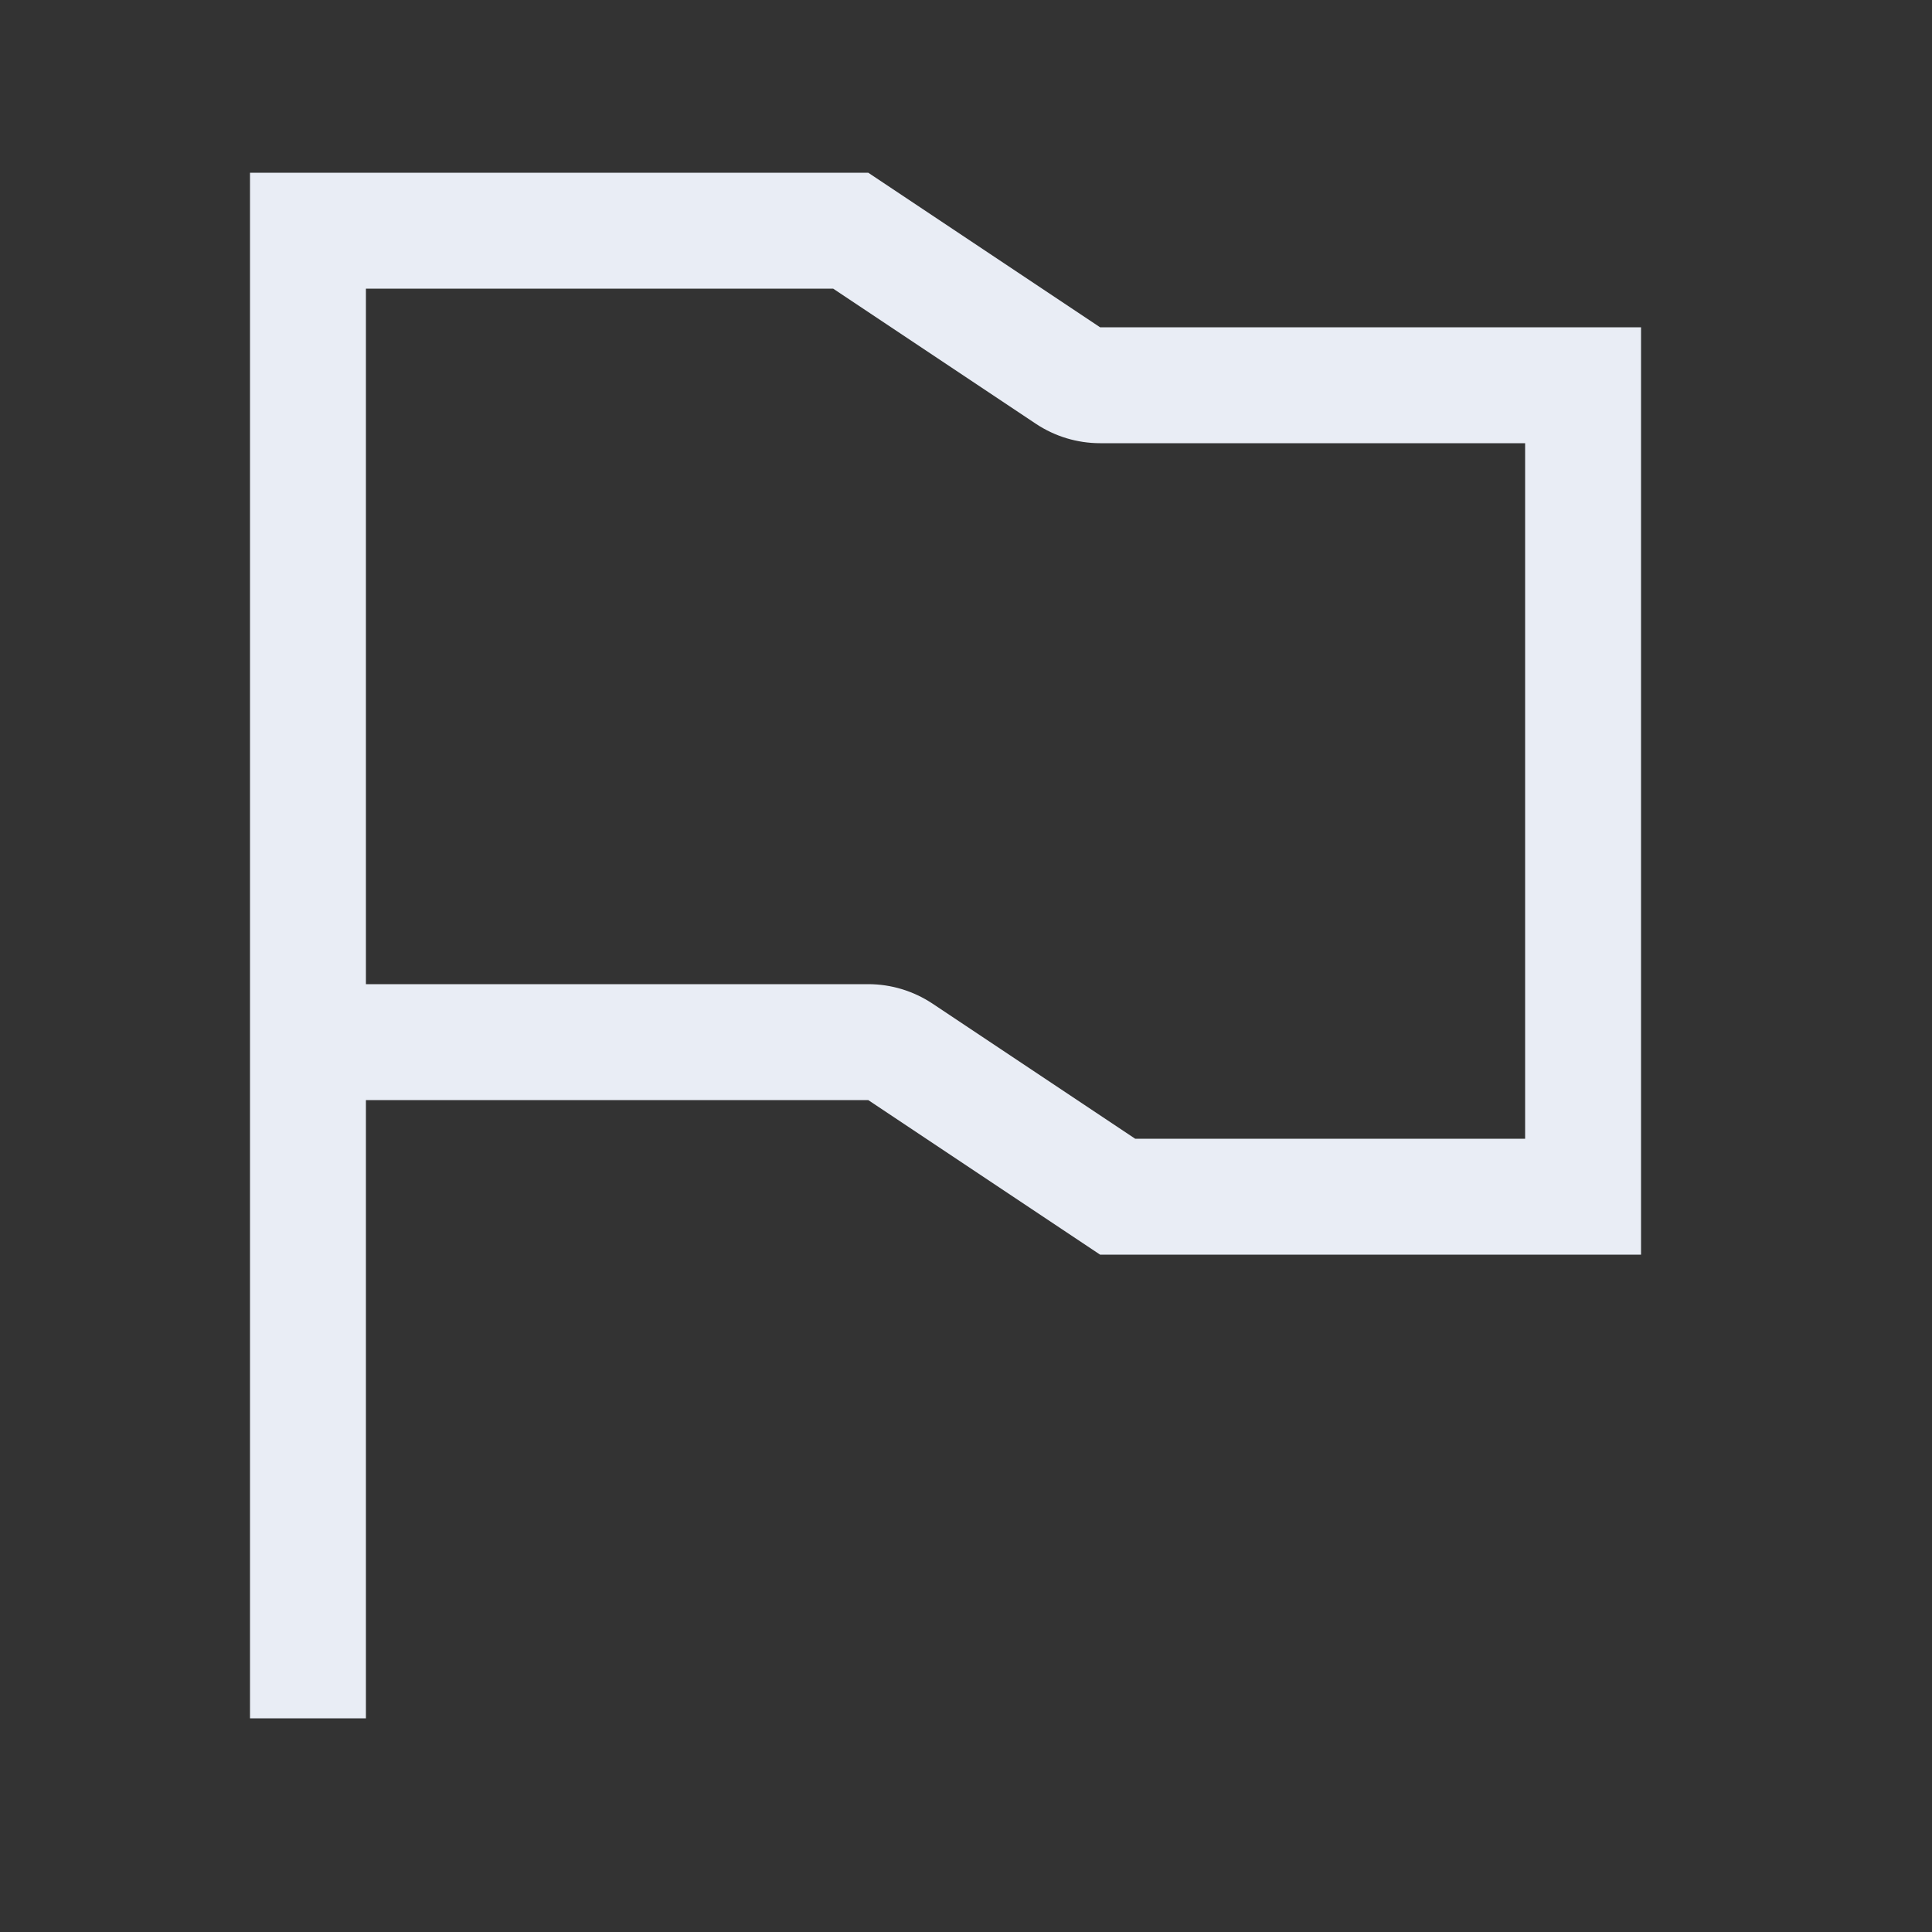
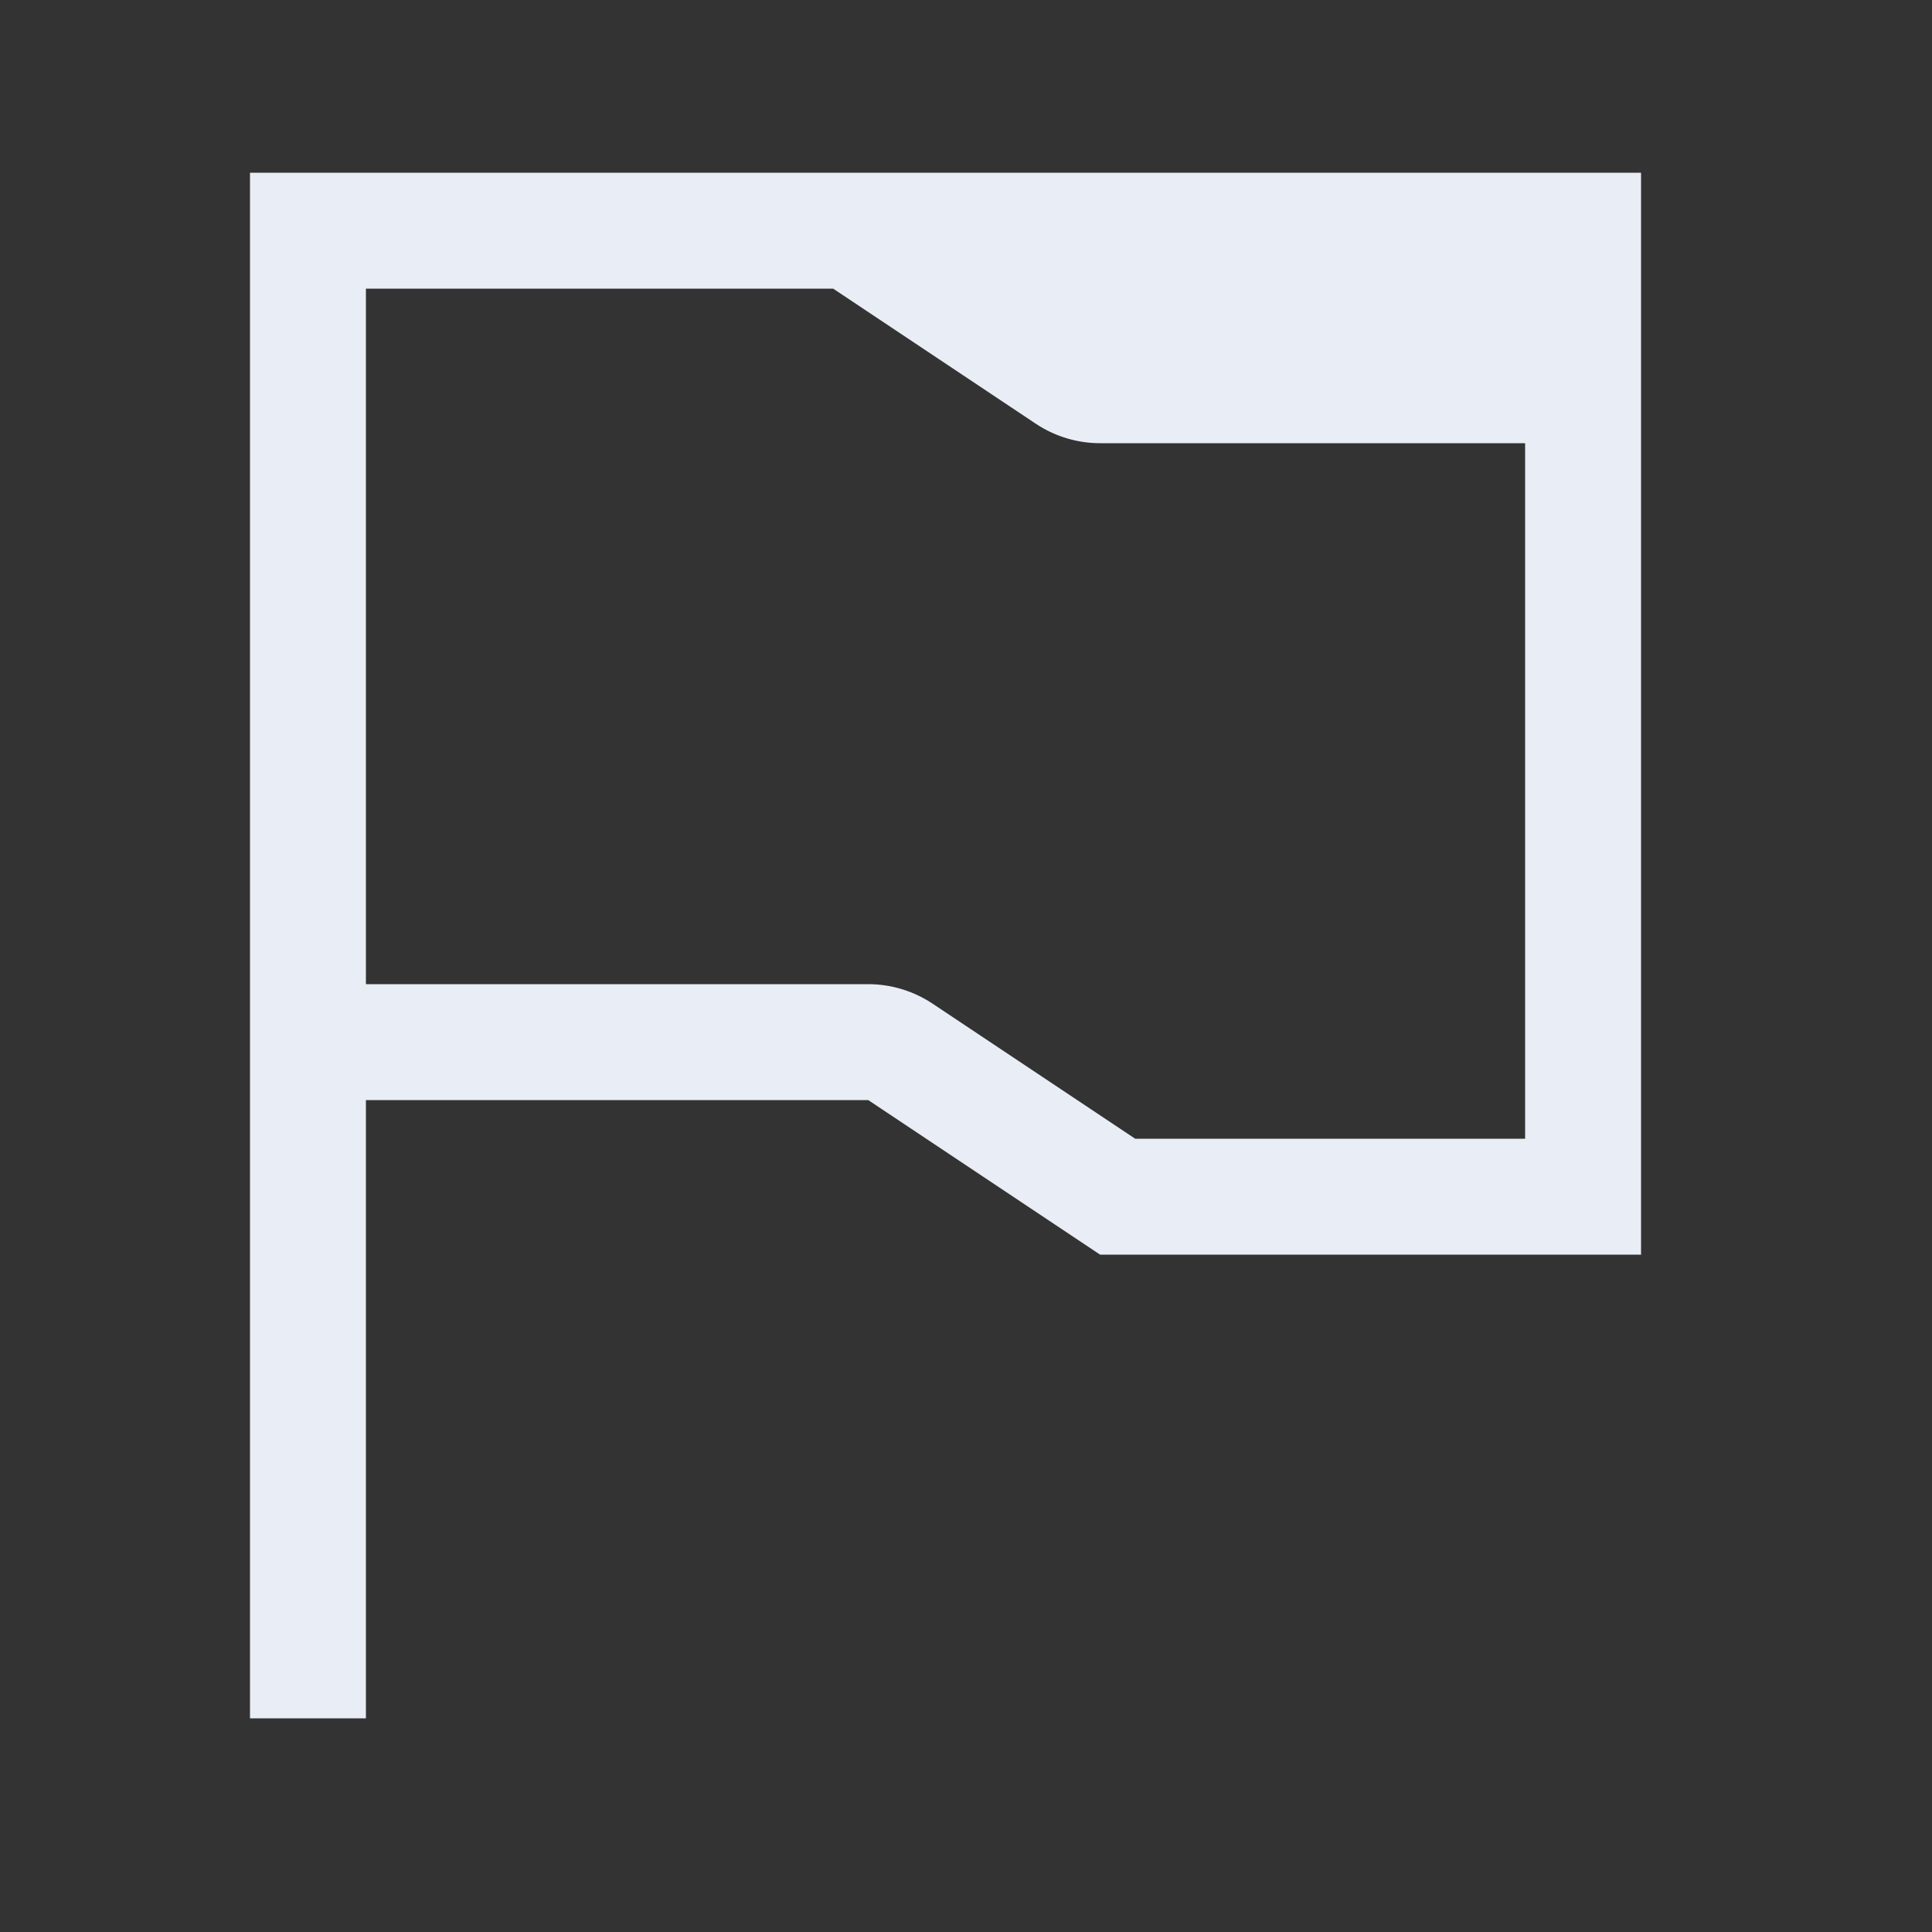
<svg xmlns="http://www.w3.org/2000/svg" width="25" height="25" viewBox="0 0 25 25" fill="none">
  <rect x="0" y="0" width="25" height="25" fill="#333333" stroke="none" />
-   <path fill-rule="evenodd" clip-rule="evenodd" d="M14.235 16.235L11.235 14.235H4.735V22.235H3.235V2.235H11.235L14.235 4.235H21.235V16.235H14.235ZM4.735 3.735H10.781L13.403 5.483C13.649 5.647 13.939 5.735 14.235 5.735H19.735V14.735H14.689L12.067 12.987C11.82 12.823 11.531 12.735 11.235 12.735H4.735V3.735Z" fill="#E9EDF5" />
+   <path fill-rule="evenodd" clip-rule="evenodd" d="M14.235 16.235L11.235 14.235H4.735V22.235H3.235V2.235H11.235H21.235V16.235H14.235ZM4.735 3.735H10.781L13.403 5.483C13.649 5.647 13.939 5.735 14.235 5.735H19.735V14.735H14.689L12.067 12.987C11.82 12.823 11.531 12.735 11.235 12.735H4.735V3.735Z" fill="#E9EDF5" />
</svg>